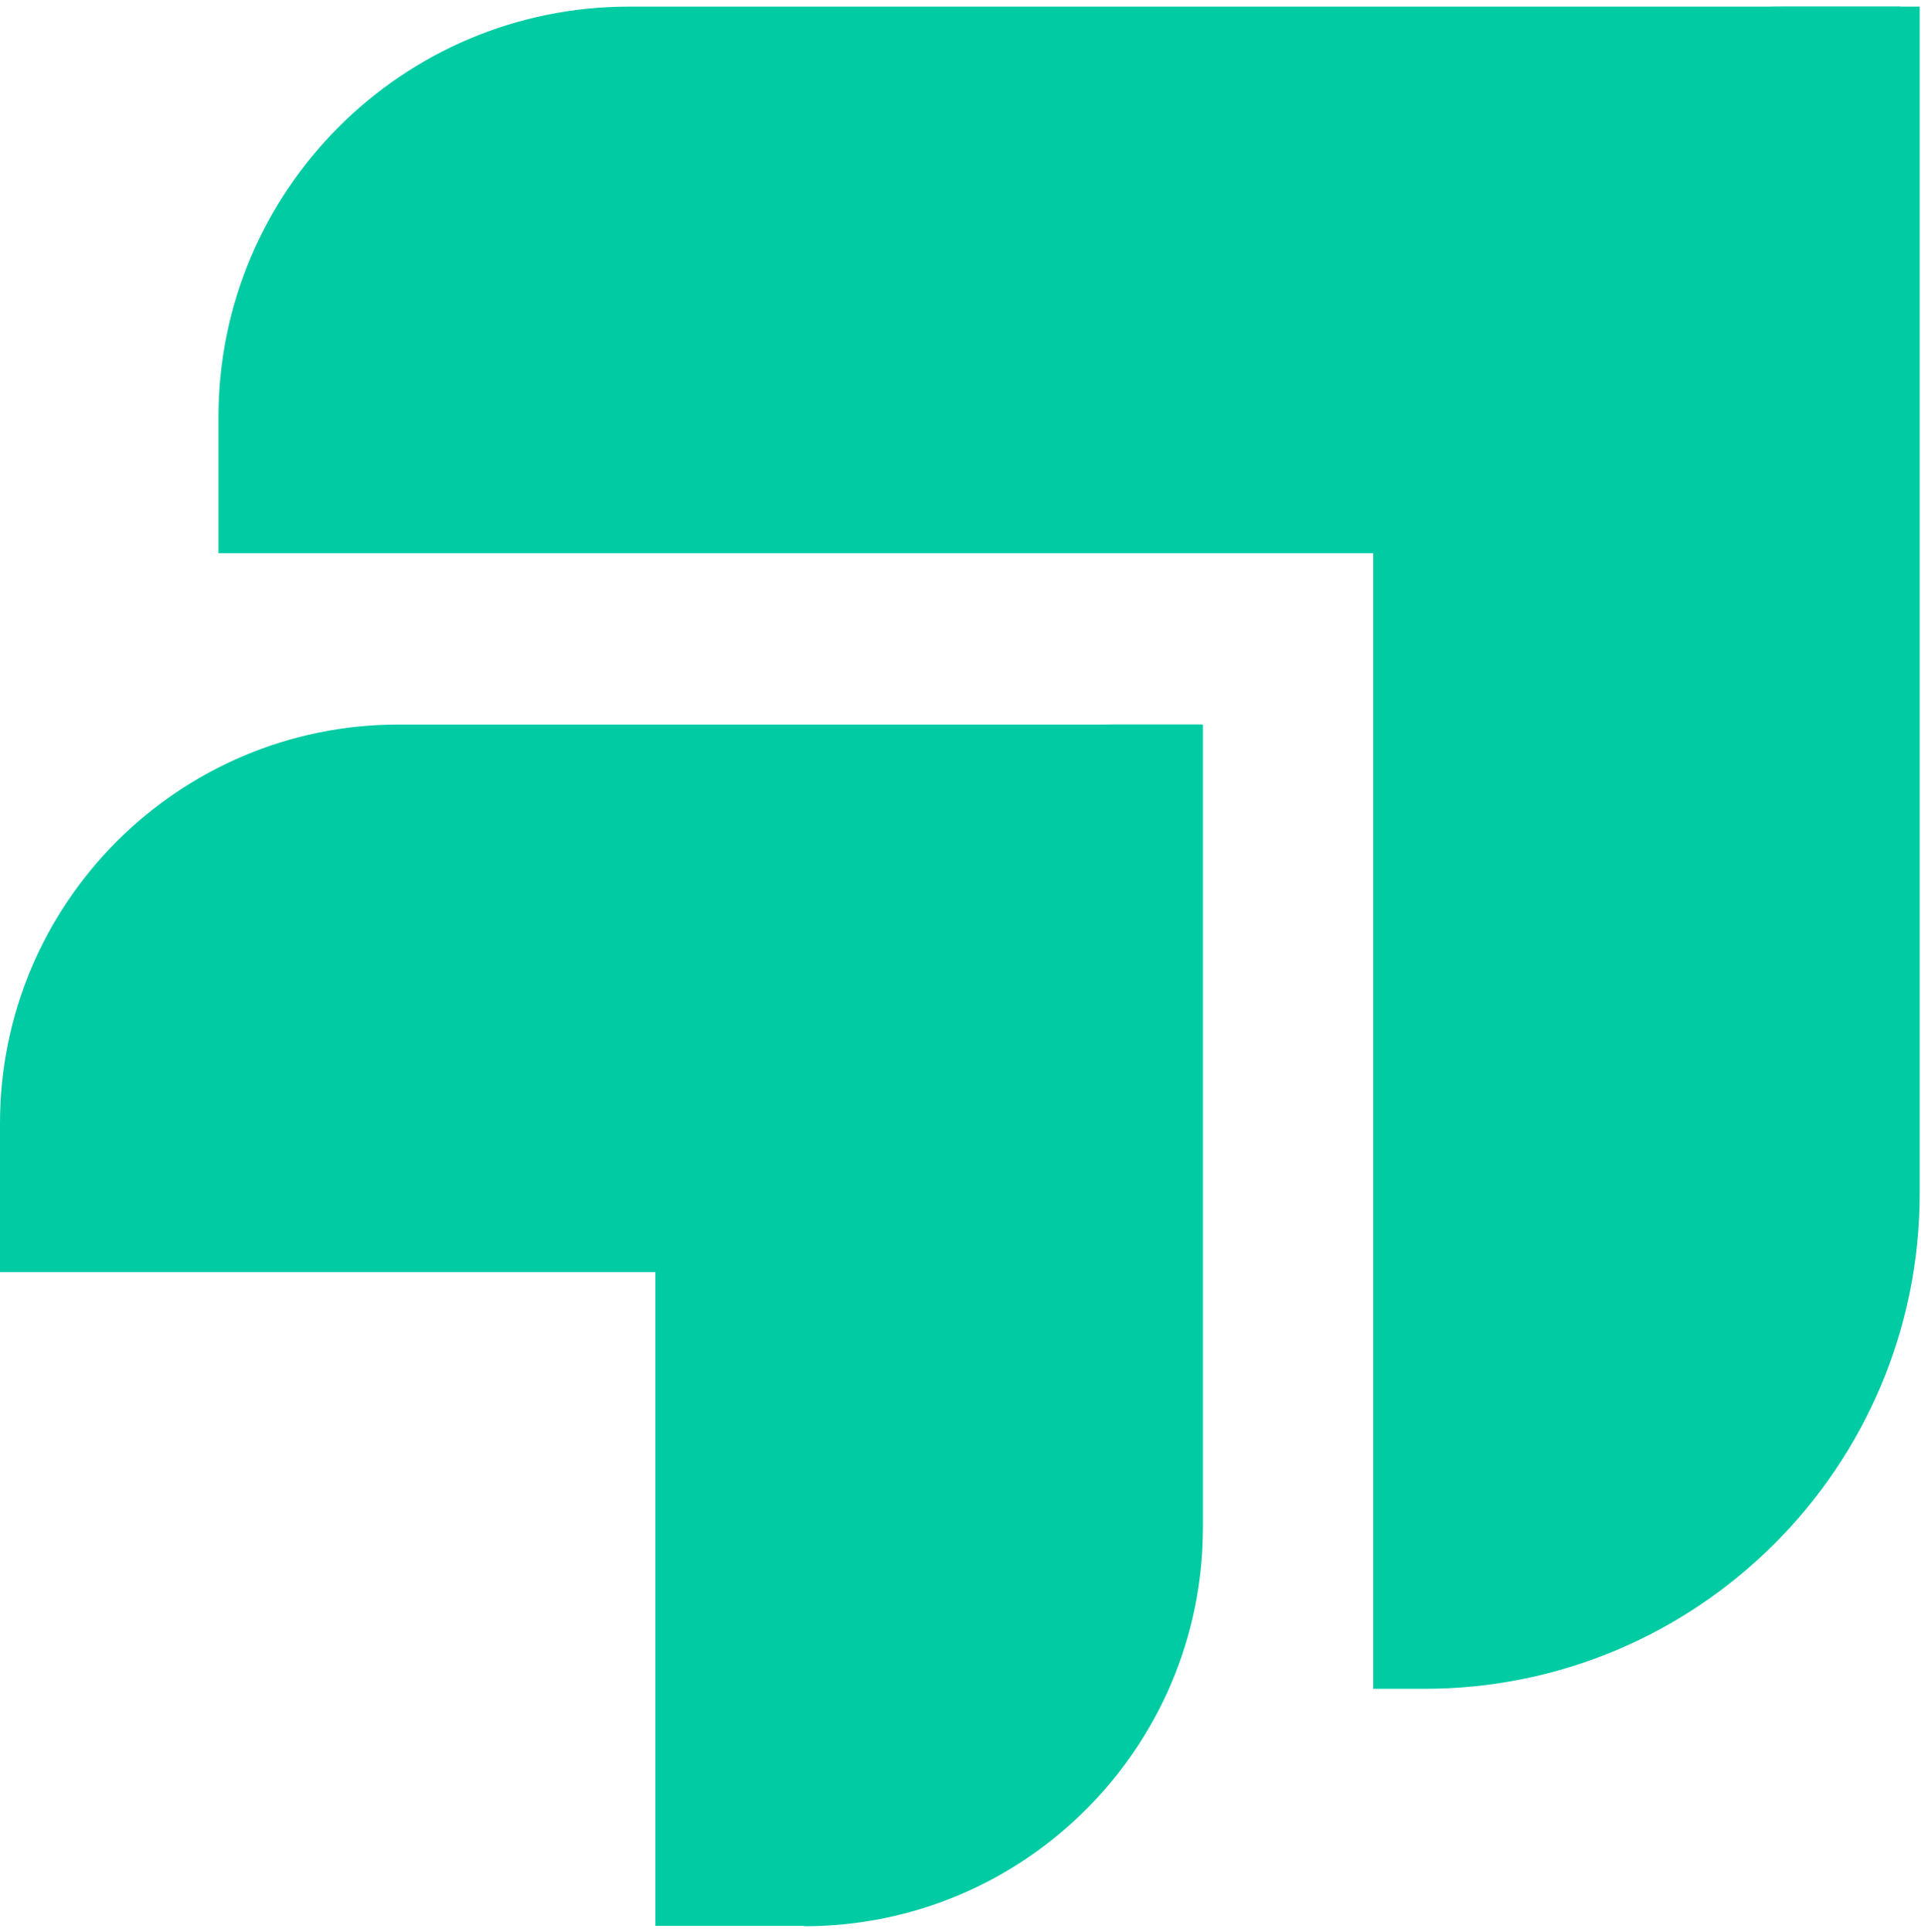
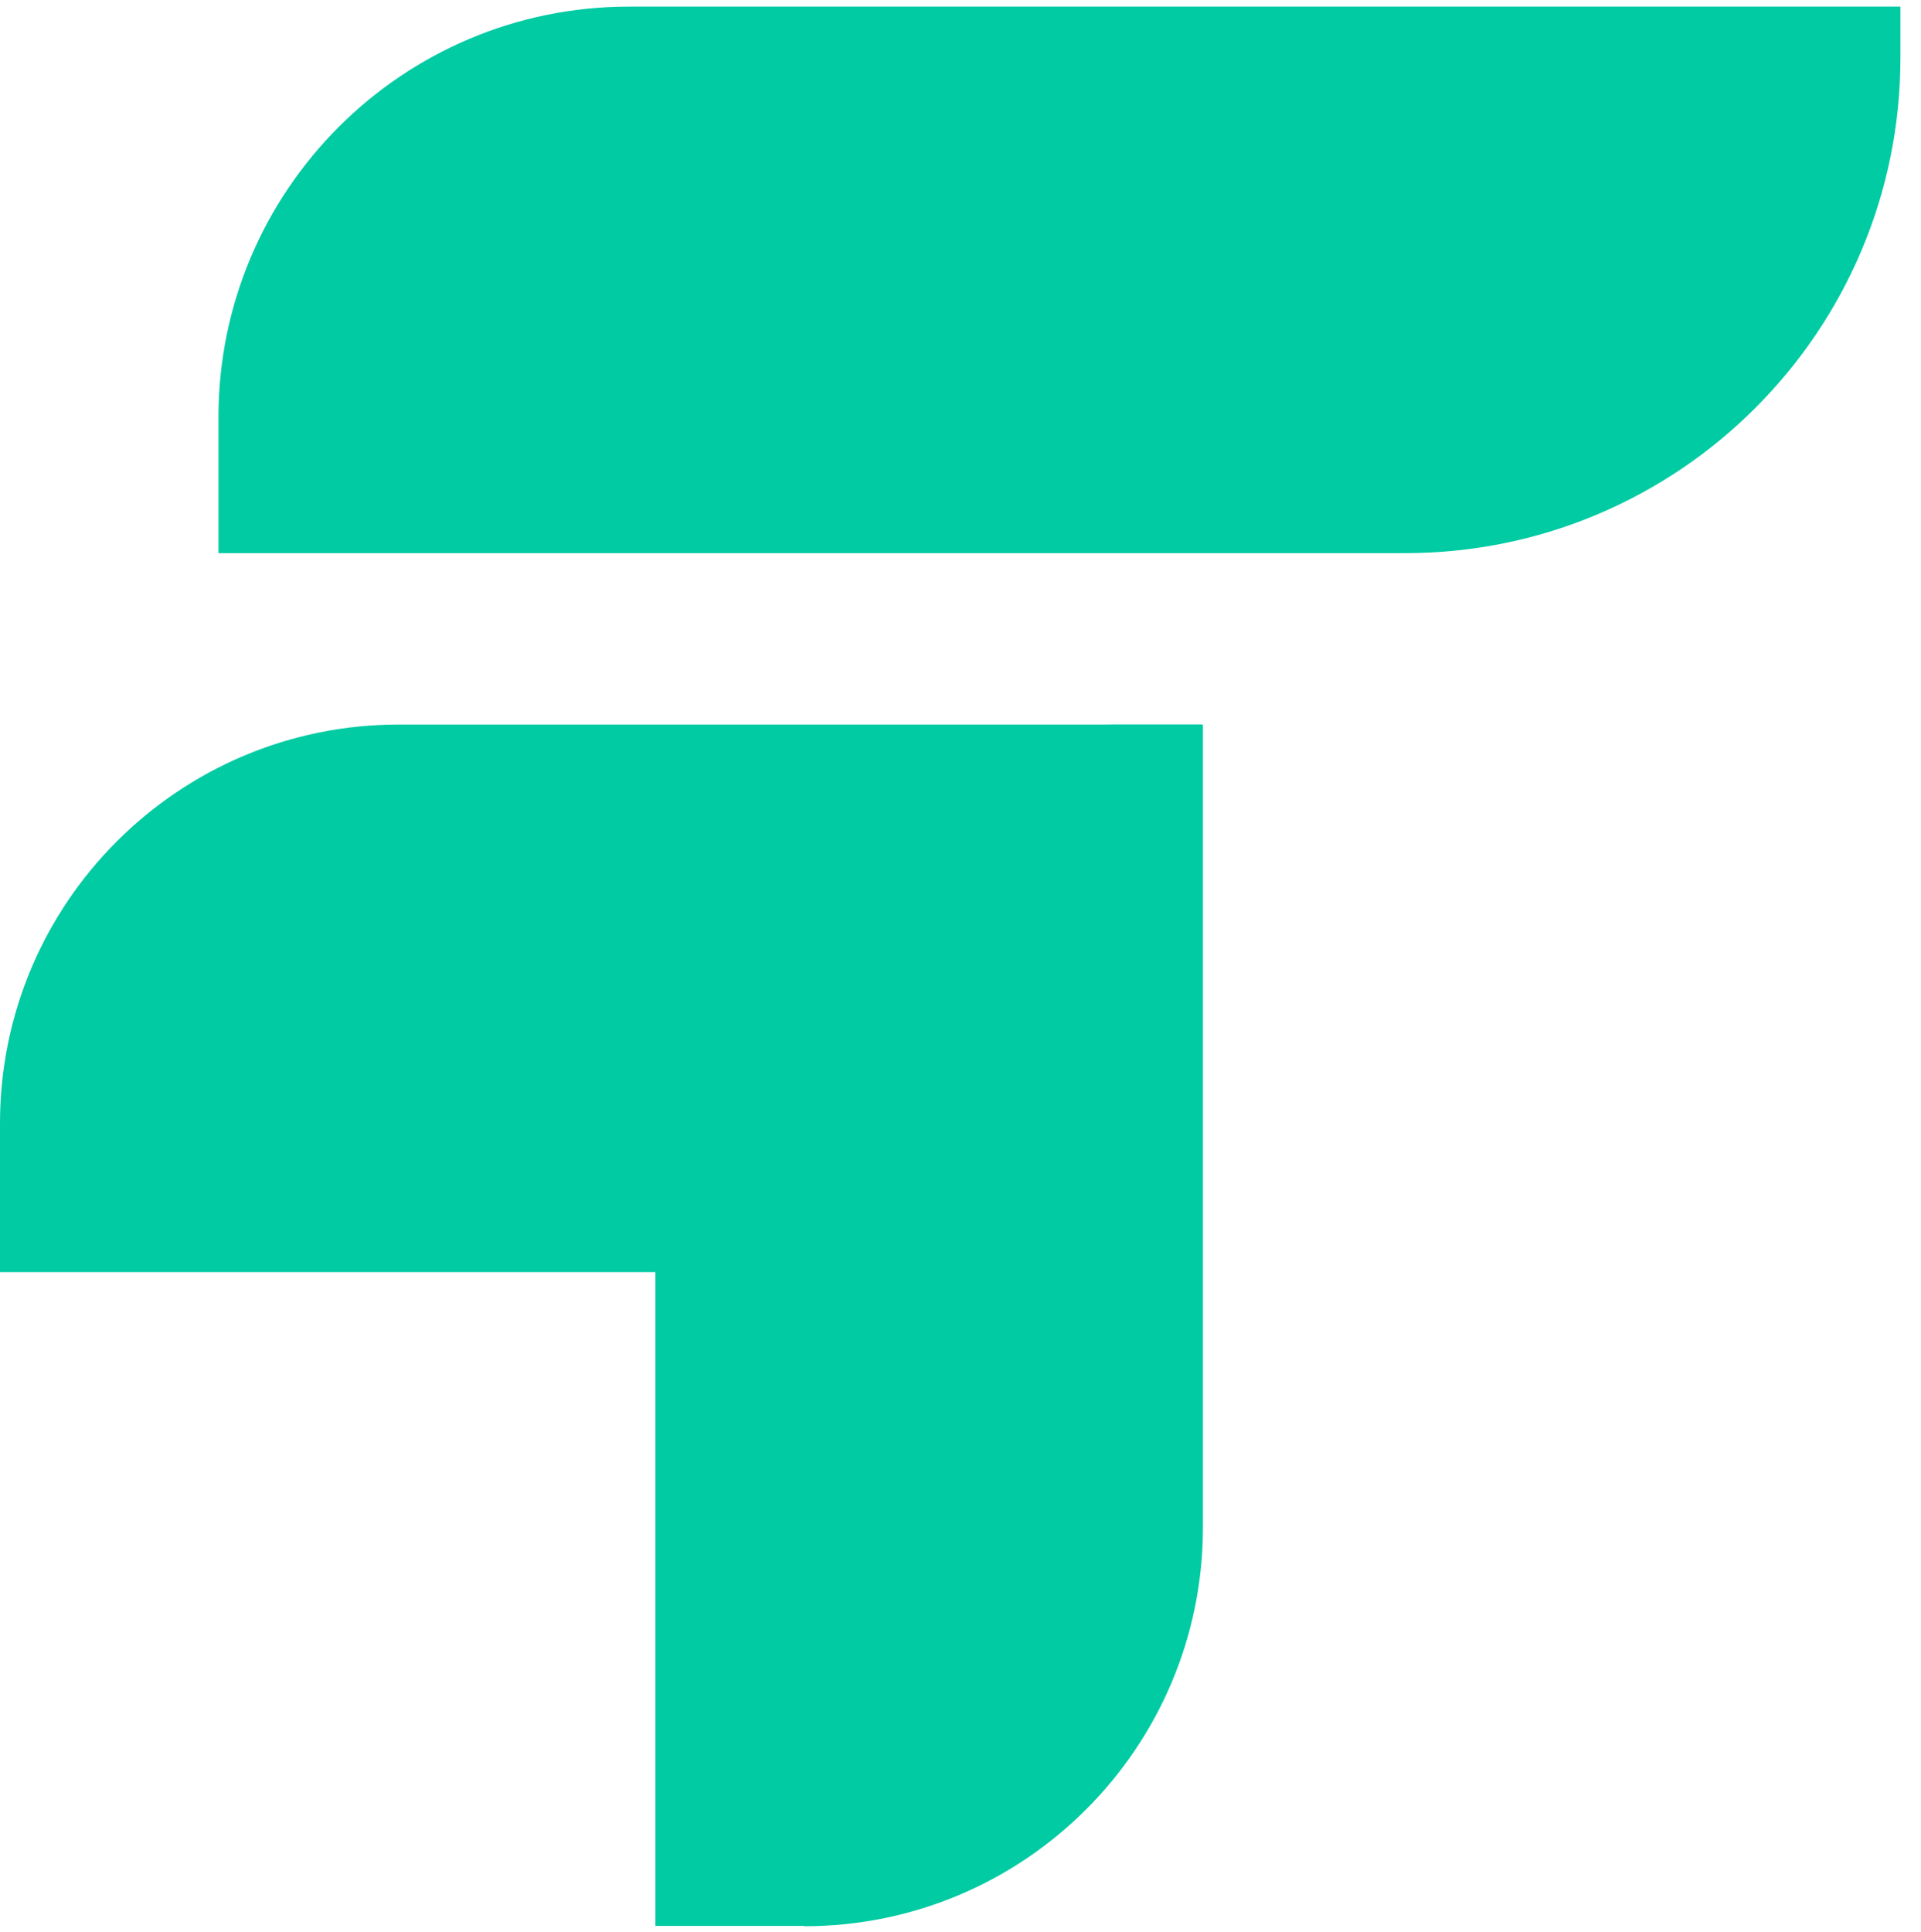
<svg xmlns="http://www.w3.org/2000/svg" width="180" height="181" viewBox="0 0 180 181" fill="none">
  <path d="M178.073 0.621V5.412C178.073 31.03 157.279 51.825 131.661 51.825H20.471V39.082C20.471 17.855 37.705 0.621 58.931 0.621H178.073Z" fill="#00CBA3" />
-   <path d="M167.135 0.621H179.878V111.811C179.878 137.43 159.084 158.224 133.465 158.224H128.674V39.082C128.674 17.855 145.908 0.621 167.135 0.621Z" fill="#00CBA3" />
  <path d="M75.353 180.436H61.413V110.934C61.413 87.178 80.71 67.882 104.465 67.882H112.716V143.106C112.716 163.734 95.981 180.469 75.353 180.469V180.436Z" fill="#00CBA3" />
  <path d="M112.555 67.881V76.132C112.555 99.888 93.258 119.185 69.502 119.185H0V105.244C0 84.617 16.735 67.881 37.363 67.881H112.588H112.555Z" fill="#00CBA3" />
</svg>